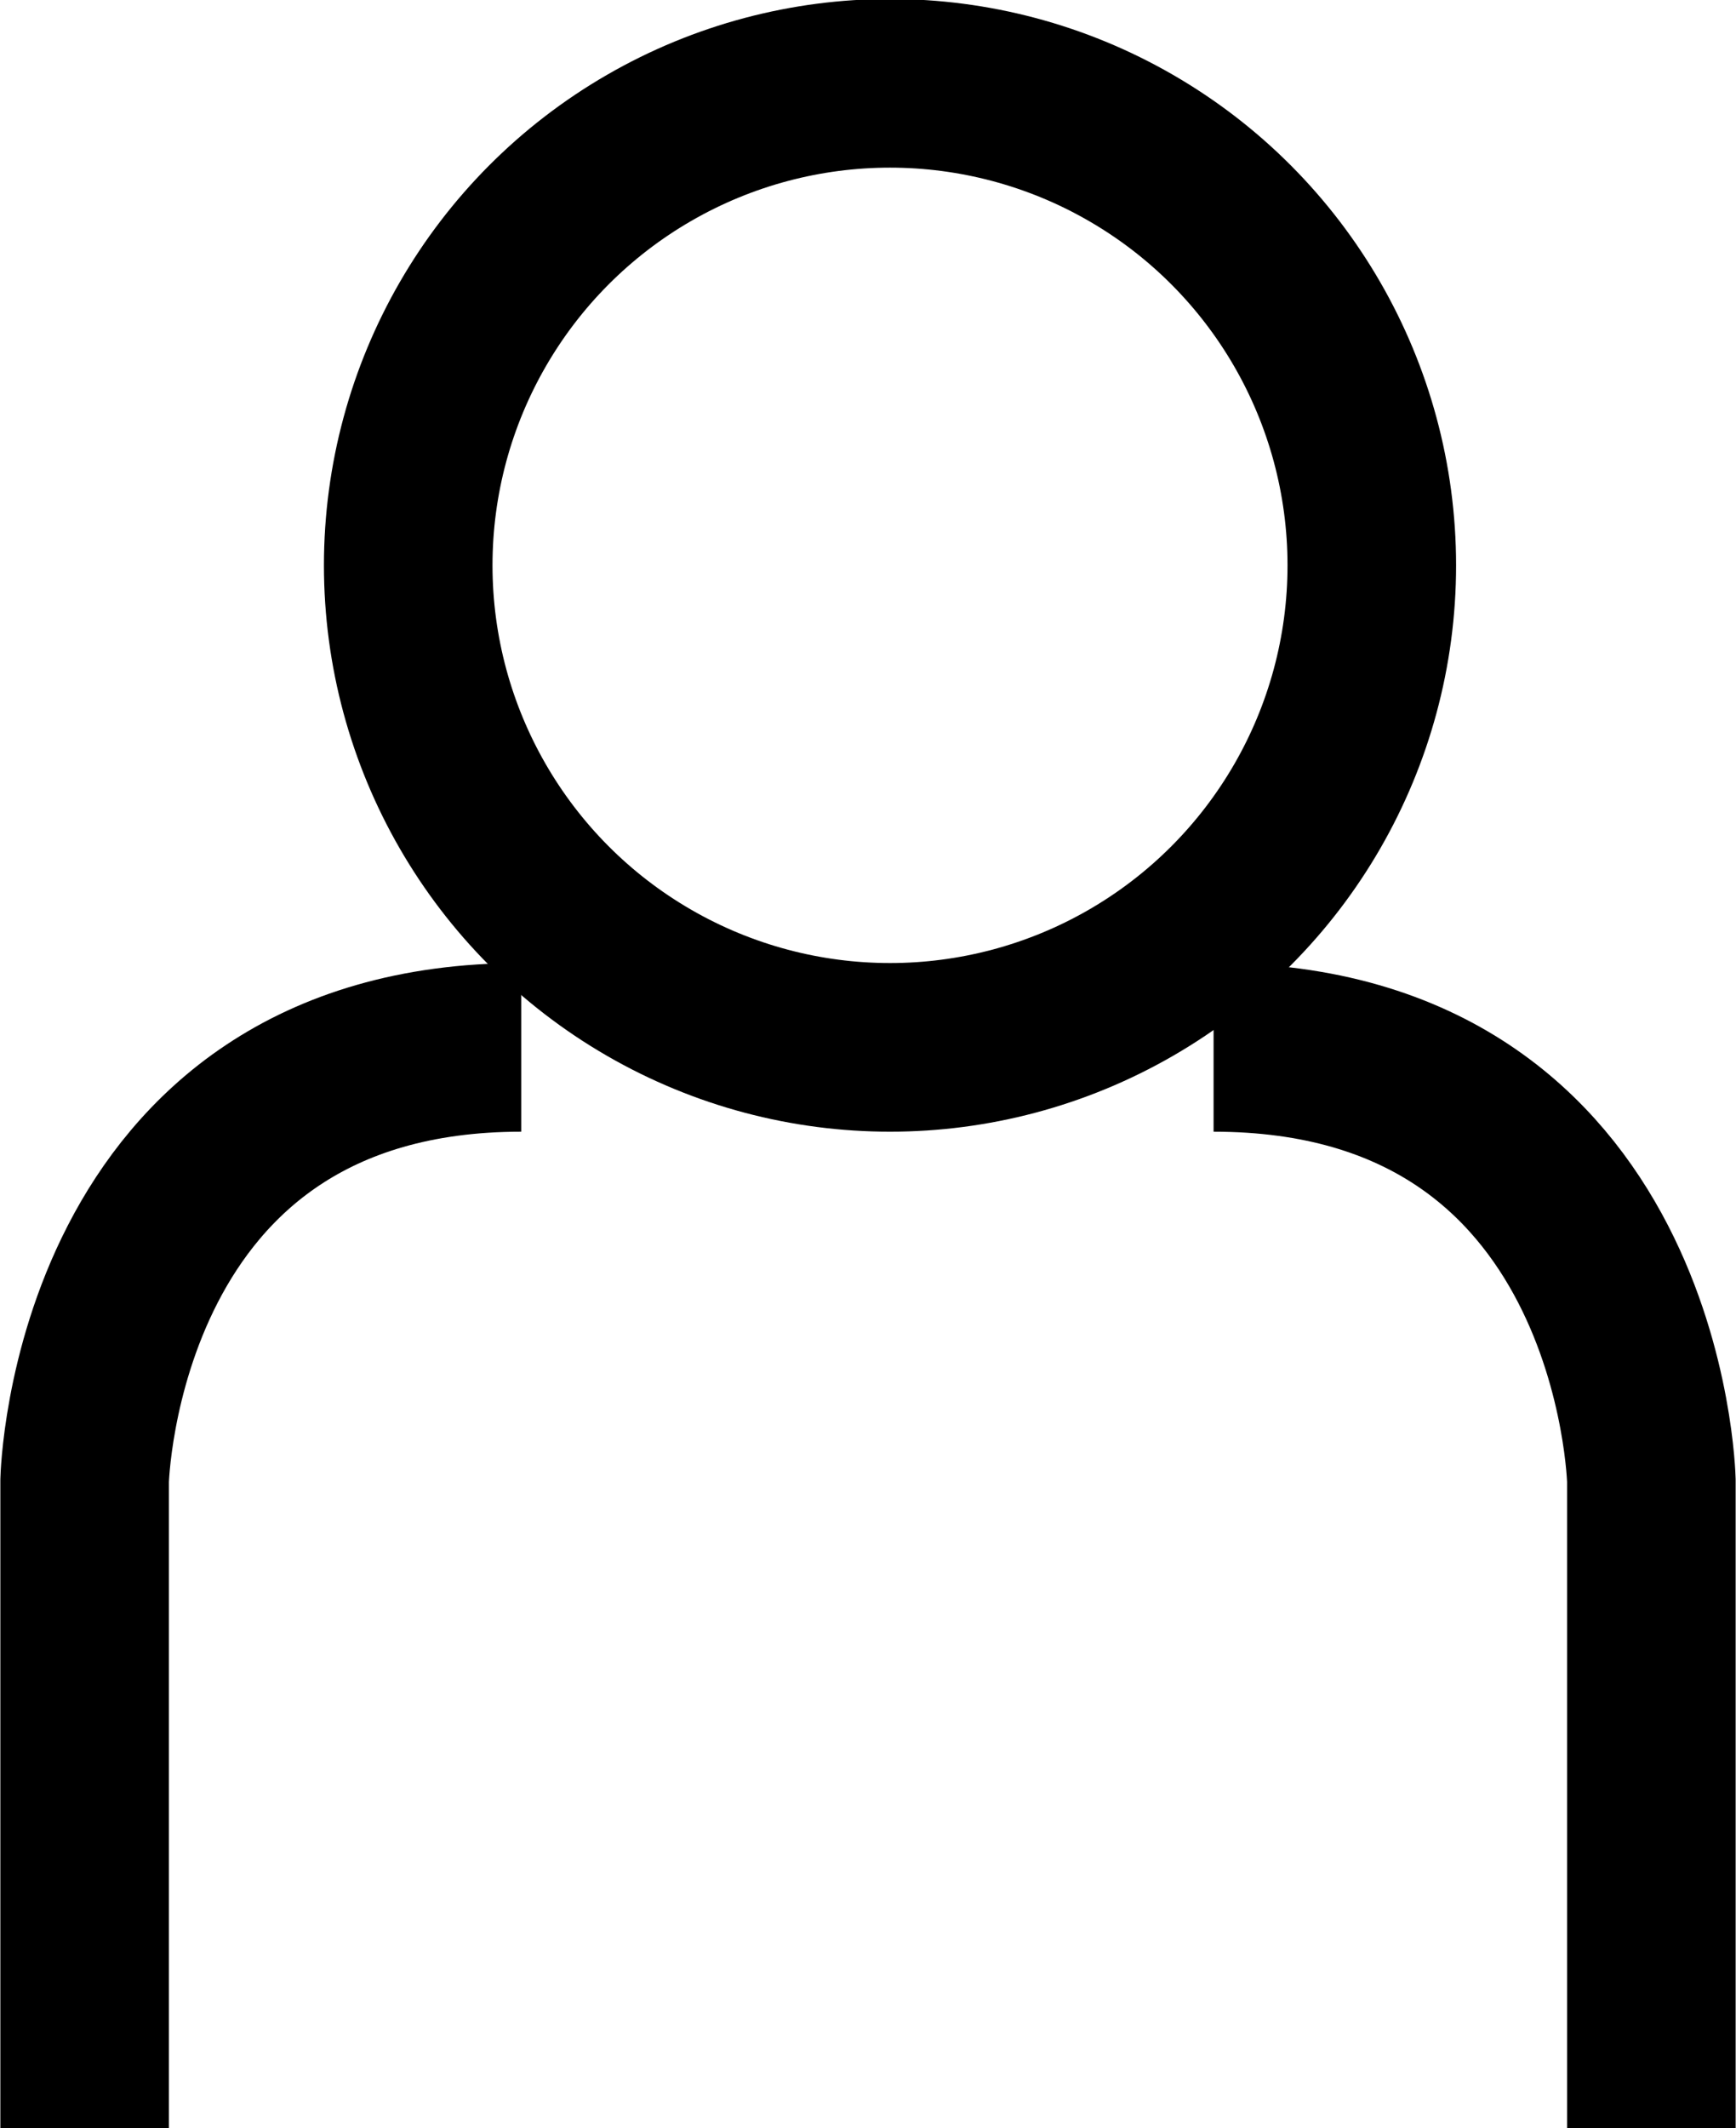
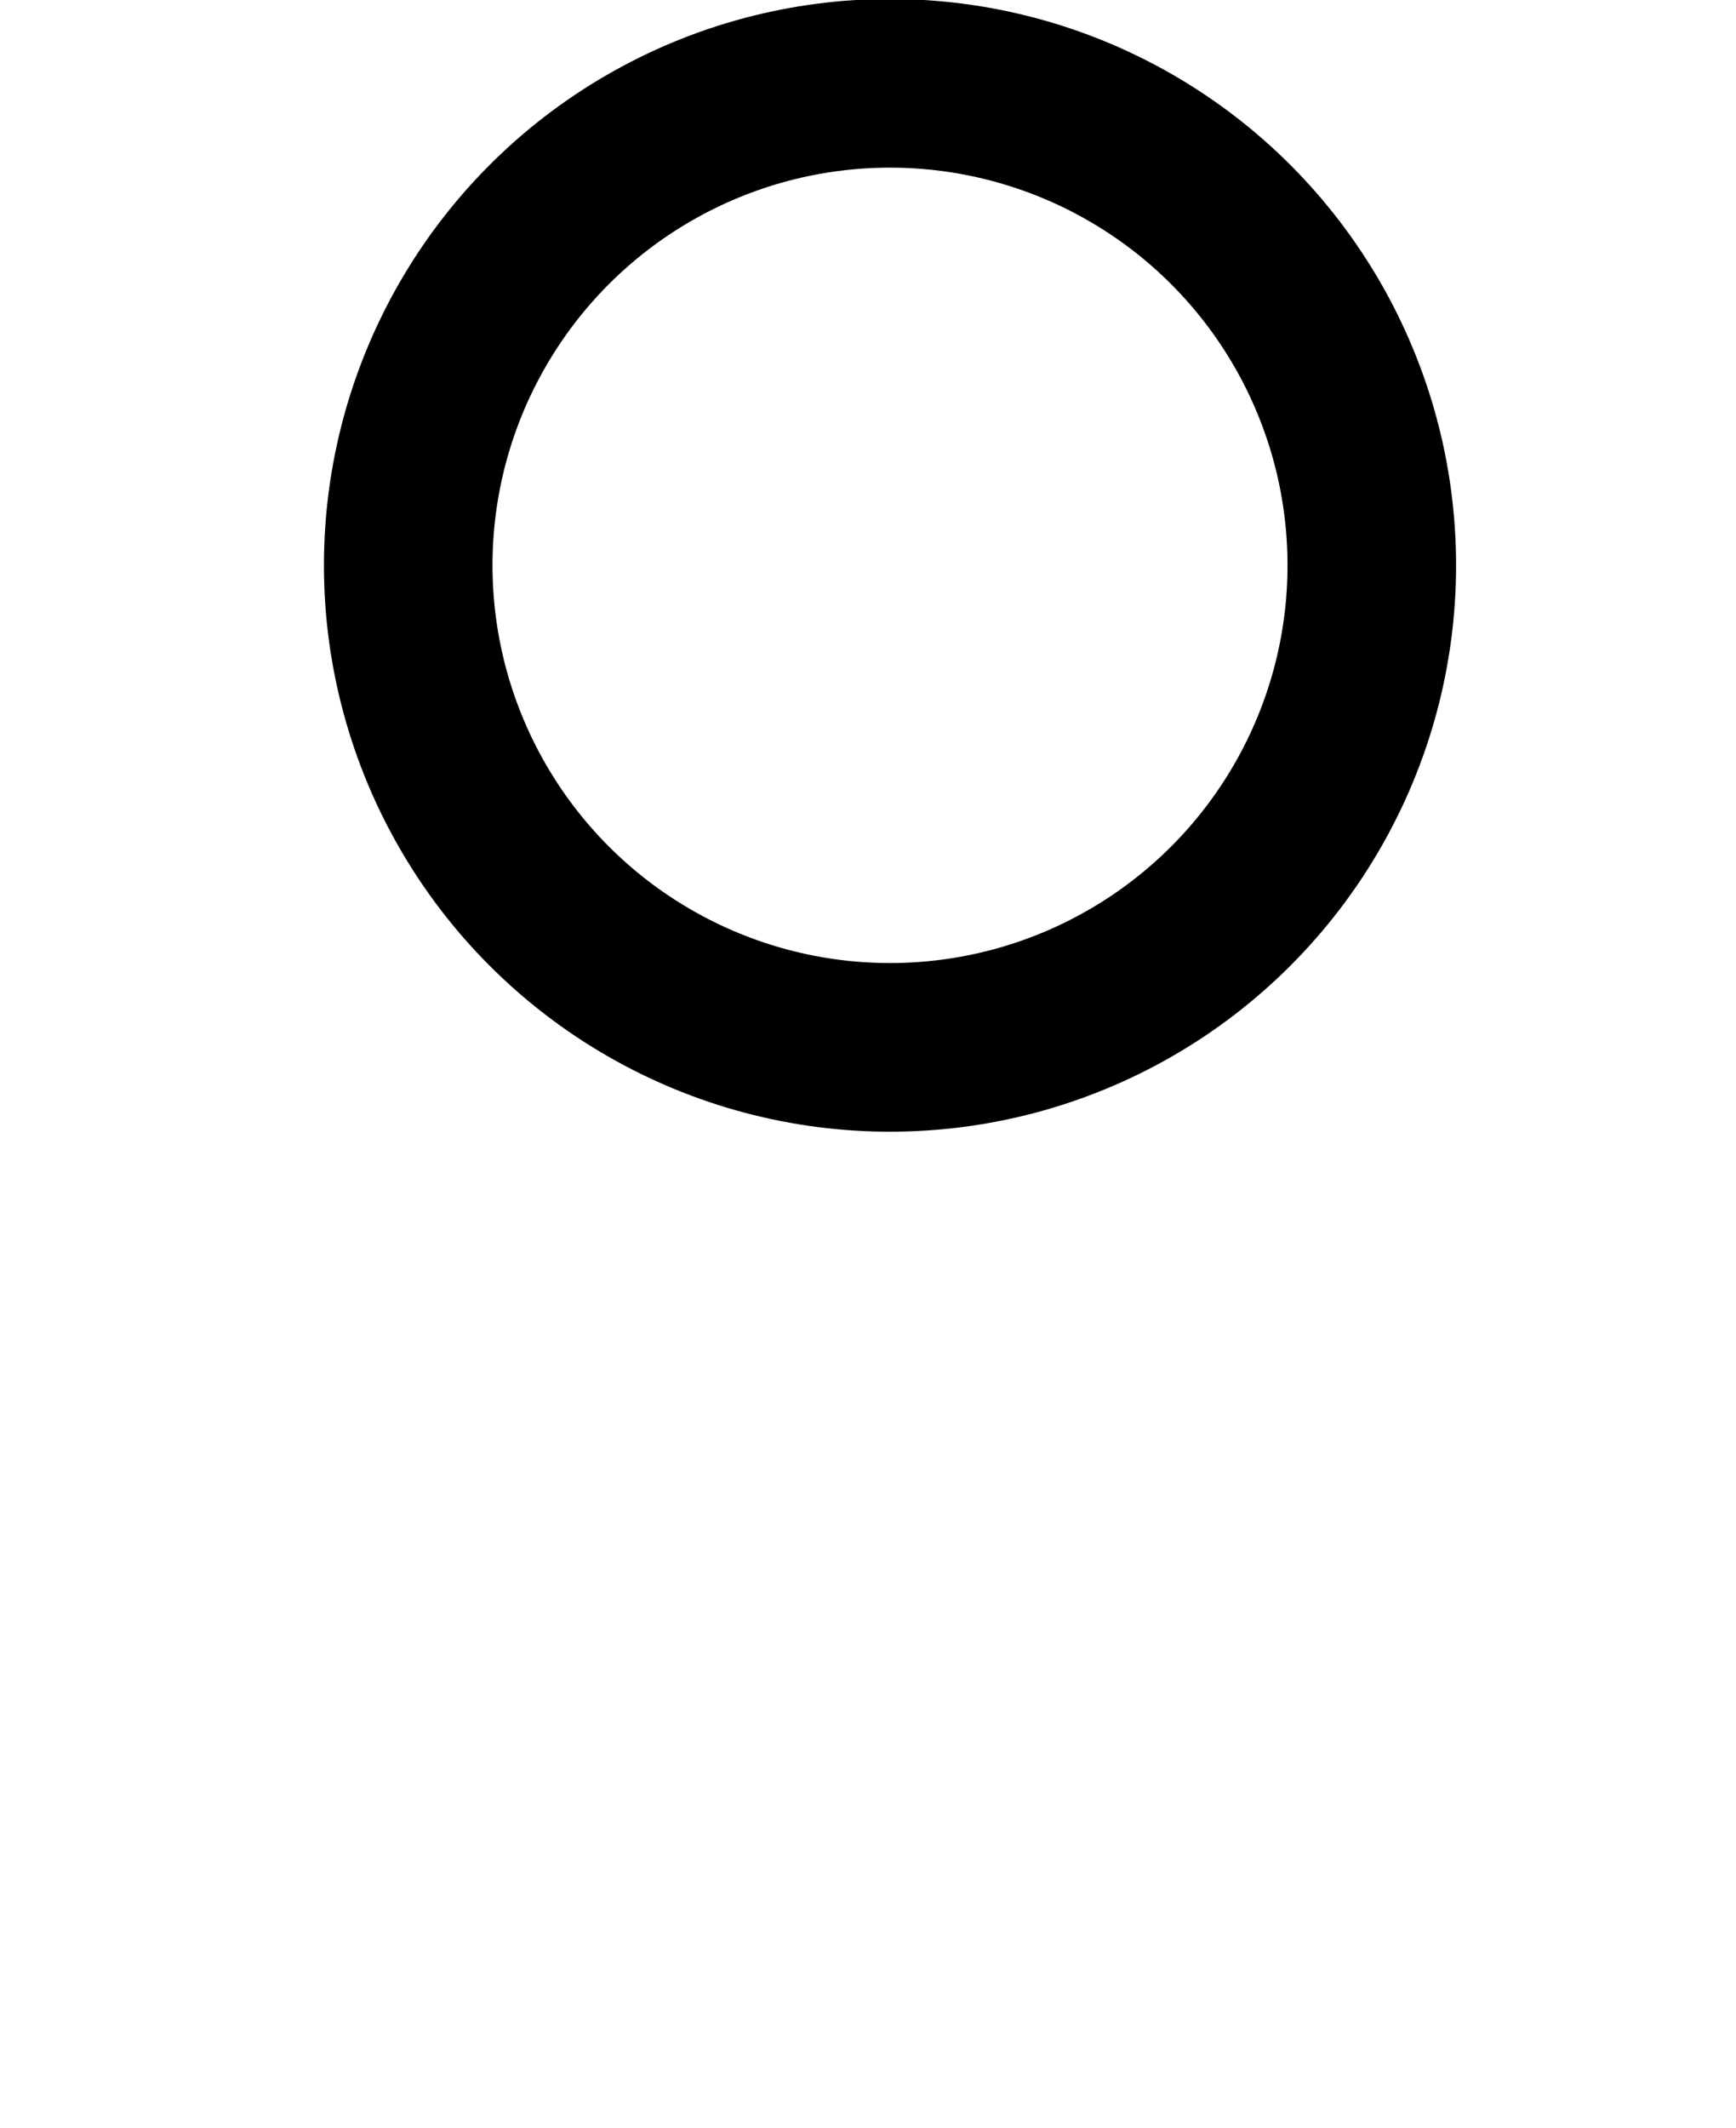
<svg xmlns="http://www.w3.org/2000/svg" width="5.15mm" height="6.31mm" viewBox="0 0 14.59 17.88">
  <title>icon_login</title>
-   <path d="M4.38,8.8C.79,8.8.71,12.44.71,12.44v5.44" style="fill:none;stroke:#000;stroke-linejoin:round;stroke-width:1.417px" />
-   <path d="M13.88,17.88V12.44S13.8,8.8,10.2,8.8" style="fill:none;stroke:#000;stroke-linejoin:round;stroke-width:1.417px" />
  <circle cx="7.48" cy="4.75" r="4.05" style="fill:none;stroke:#000;stroke-linejoin:round;stroke-width:1.417px" />
</svg>